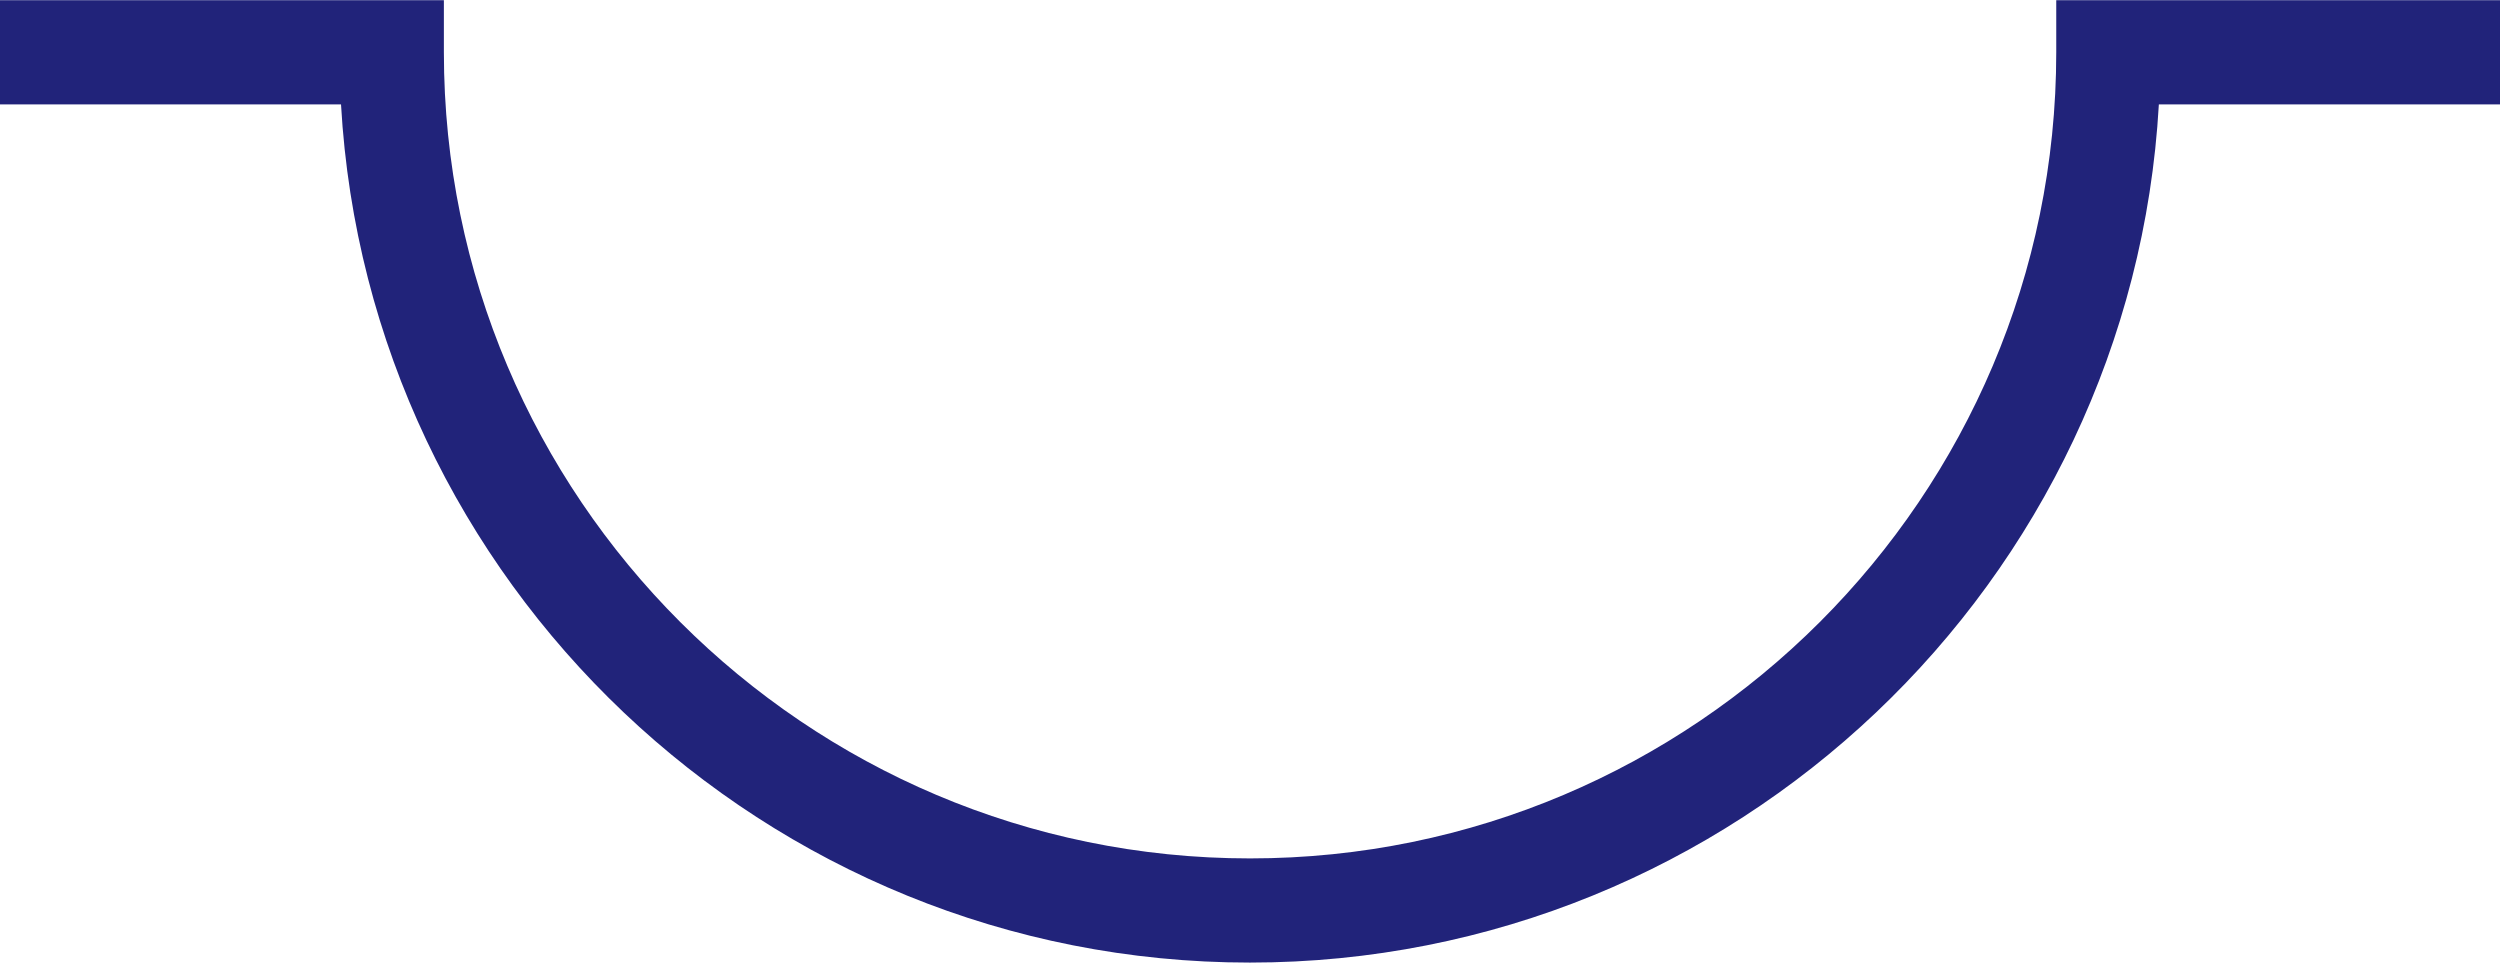
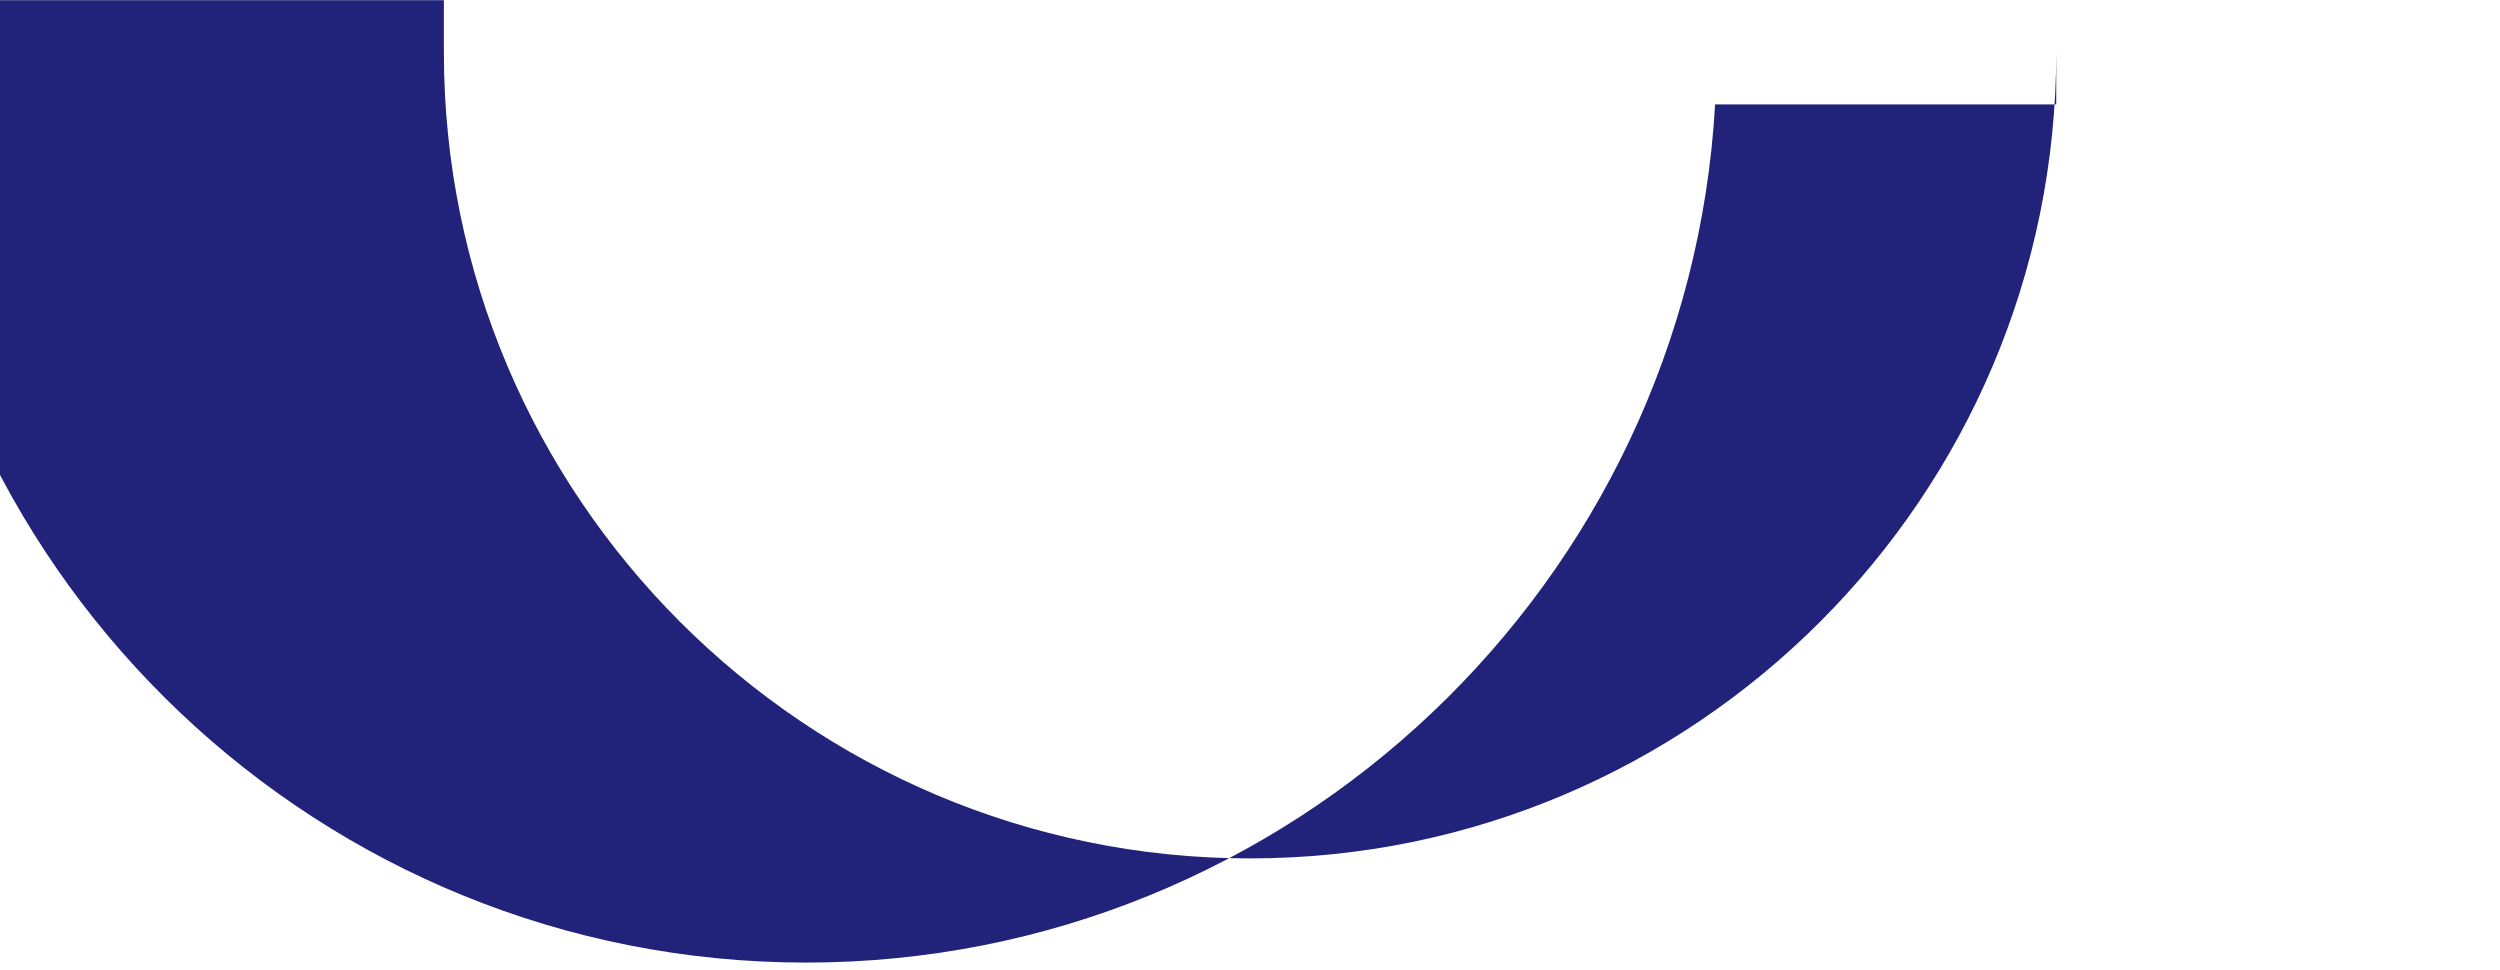
<svg xmlns="http://www.w3.org/2000/svg" version="1.1" id="Ebene_1" x="0px" y="0px" width="1920px" height="744.7px" viewBox="0 0 1920 744.7" style="enable-background:new 0 0 1920 744.7;" xml:space="preserve">
  <style type="text/css">
	.st0{fill:#21237A;}
</style>
  <g id="Gruppe_82" transform="translate(1920 976.858) rotate(180)">
    <g>
      <g id="Gruppe_28" transform="translate(0 -2)">
-         <path id="Pfad_60" class="st0" d="M1920,978.7h-340.9v-40c0-341.4-277.7-619.1-619.1-619.1c-341.4,0-619.2,277.7-619.2,619.1v40     H0v-80h262c20.8-366.9,326-659.1,698.1-659.1c372.1,0,677.2,292.2,698,659.1h262V978.7z" />
+         <path id="Pfad_60" class="st0" d="M1920,978.7h-340.9v-40c0-341.4-277.7-619.1-619.1-619.1c-341.4,0-619.2,277.7-619.2,619.1v40     v-80h262c20.8-366.9,326-659.1,698.1-659.1c372.1,0,677.2,292.2,698,659.1h262V978.7z" />
      </g>
    </g>
  </g>
</svg>